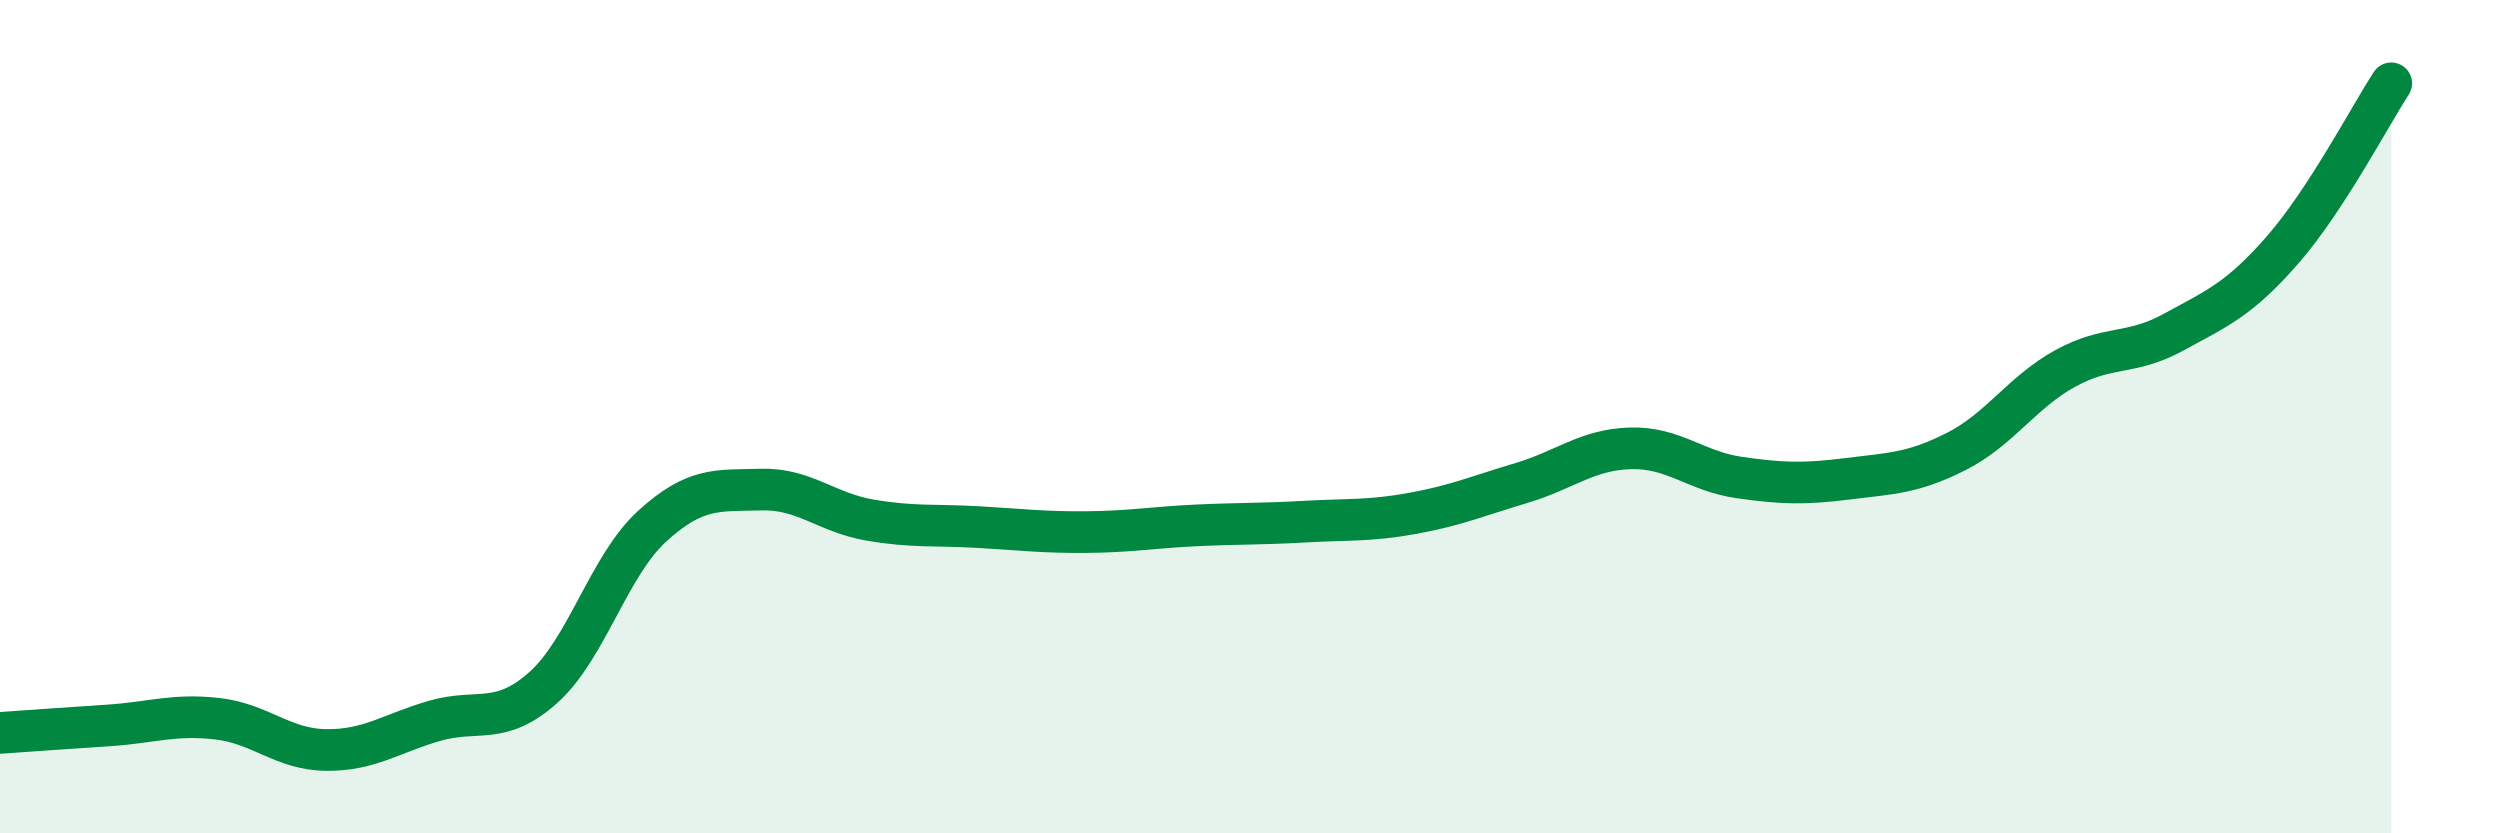
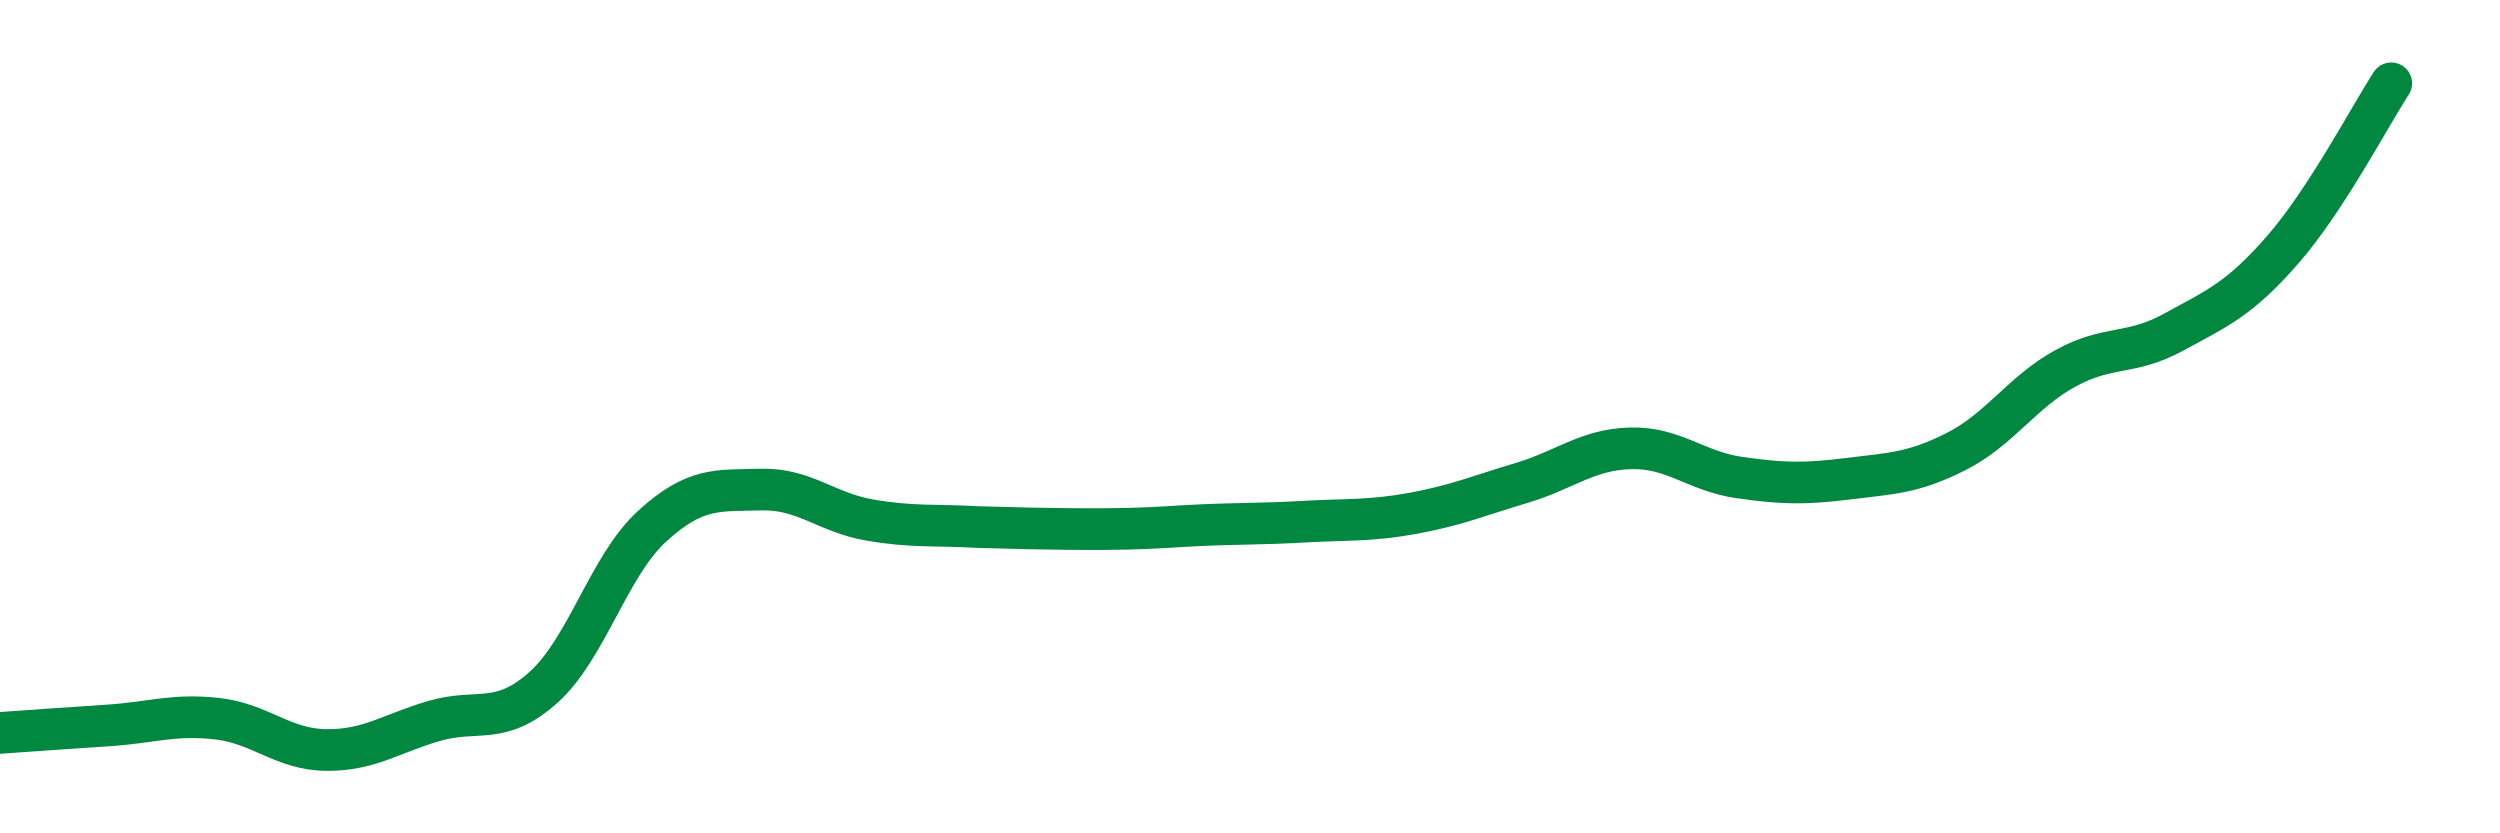
<svg xmlns="http://www.w3.org/2000/svg" width="60" height="20" viewBox="0 0 60 20">
-   <path d="M 0,17.59 C 0.52,17.55 1.57,17.48 2.61,17.41 C 3.65,17.34 4.18,17.13 5.22,17.25 C 6.26,17.37 6.79,17.99 7.83,18 C 8.87,18.01 9.39,17.6 10.43,17.3 C 11.47,17 12,17.43 13.04,16.5 C 14.08,15.57 14.61,13.58 15.65,12.63 C 16.69,11.68 17.22,11.78 18.26,11.75 C 19.3,11.72 19.83,12.3 20.87,12.48 C 21.91,12.66 22.44,12.59 23.48,12.65 C 24.52,12.71 25.05,12.78 26.09,12.77 C 27.13,12.76 27.66,12.66 28.7,12.61 C 29.74,12.56 30.26,12.58 31.3,12.52 C 32.34,12.46 32.87,12.51 33.91,12.32 C 34.95,12.13 35.48,11.9 36.52,11.59 C 37.56,11.28 38.09,10.79 39.13,10.76 C 40.17,10.73 40.7,11.31 41.74,11.46 C 42.78,11.61 43.31,11.62 44.35,11.49 C 45.39,11.36 45.92,11.36 46.96,10.83 C 48,10.3 48.53,9.41 49.57,8.84 C 50.61,8.27 51.13,8.54 52.17,7.97 C 53.21,7.4 53.74,7.19 54.78,6 C 55.82,4.81 56.87,2.8 57.39,2L57.39 20L0 20Z" fill="#008740" opacity="0.1" stroke-linecap="round" stroke-linejoin="round" />
-   <path d="M 0,17.59 C 0.52,17.55 1.57,17.48 2.61,17.41 C 3.65,17.34 4.18,17.13 5.22,17.25 C 6.26,17.37 6.79,17.99 7.83,18 C 8.87,18.01 9.39,17.6 10.43,17.3 C 11.47,17 12,17.43 13.04,16.5 C 14.08,15.57 14.61,13.58 15.65,12.63 C 16.69,11.68 17.22,11.78 18.26,11.75 C 19.3,11.72 19.83,12.3 20.87,12.48 C 21.91,12.66 22.44,12.59 23.48,12.65 C 24.52,12.71 25.05,12.78 26.09,12.77 C 27.13,12.76 27.66,12.66 28.7,12.61 C 29.74,12.56 30.26,12.58 31.3,12.52 C 32.34,12.46 32.87,12.51 33.91,12.32 C 34.95,12.13 35.48,11.9 36.52,11.59 C 37.56,11.28 38.09,10.79 39.13,10.76 C 40.17,10.73 40.7,11.31 41.74,11.46 C 42.78,11.61 43.31,11.62 44.35,11.49 C 45.39,11.36 45.92,11.36 46.96,10.83 C 48,10.3 48.53,9.41 49.57,8.84 C 50.61,8.27 51.13,8.54 52.17,7.97 C 53.21,7.4 53.74,7.19 54.78,6 C 55.82,4.81 56.87,2.8 57.39,2" stroke="#008740" stroke-width="1" fill="none" stroke-linecap="round" stroke-linejoin="round" />
+   <path d="M 0,17.59 C 0.52,17.55 1.57,17.48 2.61,17.41 C 3.65,17.34 4.18,17.13 5.22,17.25 C 6.26,17.37 6.79,17.99 7.83,18 C 8.87,18.01 9.39,17.6 10.43,17.3 C 11.47,17 12,17.43 13.04,16.5 C 14.08,15.57 14.61,13.58 15.65,12.63 C 16.69,11.68 17.22,11.78 18.26,11.75 C 19.3,11.72 19.83,12.3 20.87,12.48 C 21.91,12.66 22.44,12.59 23.48,12.65 C 27.13,12.76 27.66,12.66 28.7,12.61 C 29.74,12.56 30.26,12.58 31.3,12.52 C 32.34,12.46 32.87,12.51 33.91,12.32 C 34.95,12.13 35.48,11.9 36.52,11.59 C 37.56,11.28 38.09,10.79 39.13,10.76 C 40.17,10.73 40.7,11.31 41.74,11.46 C 42.78,11.61 43.31,11.62 44.35,11.49 C 45.39,11.36 45.92,11.36 46.96,10.83 C 48,10.3 48.53,9.41 49.57,8.84 C 50.61,8.27 51.13,8.54 52.17,7.97 C 53.21,7.4 53.74,7.19 54.78,6 C 55.82,4.81 56.87,2.8 57.39,2" stroke="#008740" stroke-width="1" fill="none" stroke-linecap="round" stroke-linejoin="round" />
</svg>